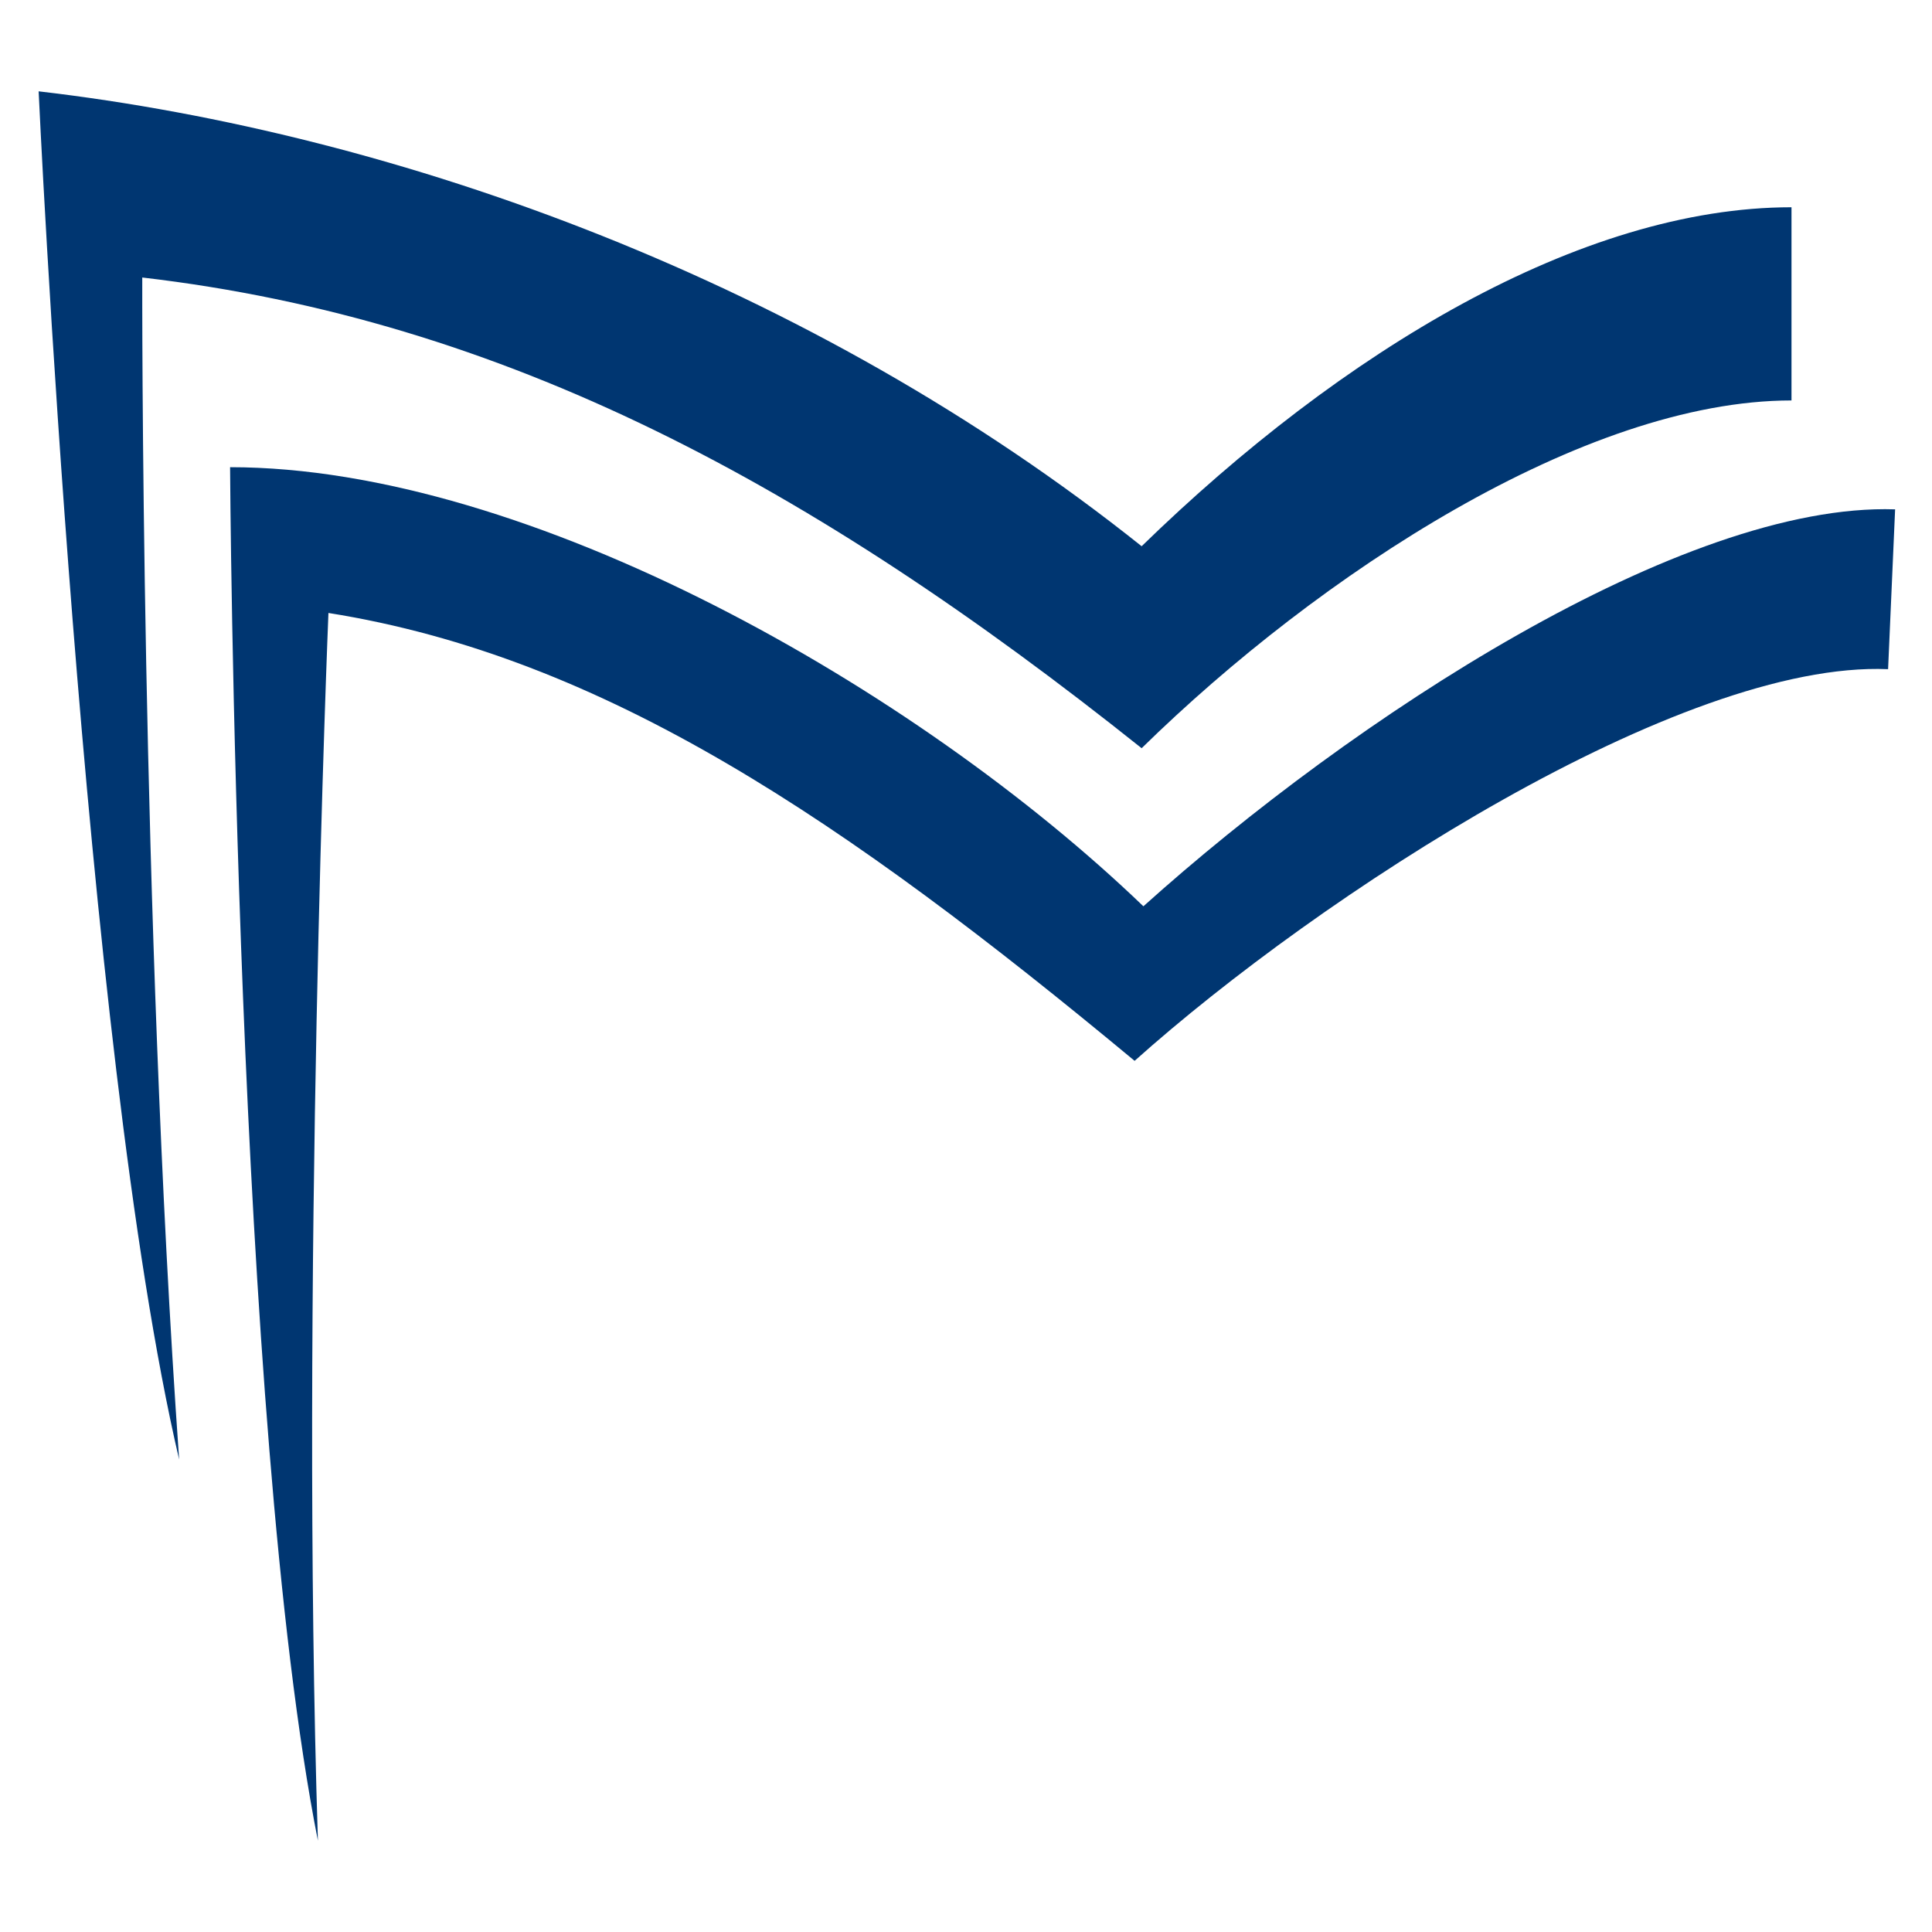
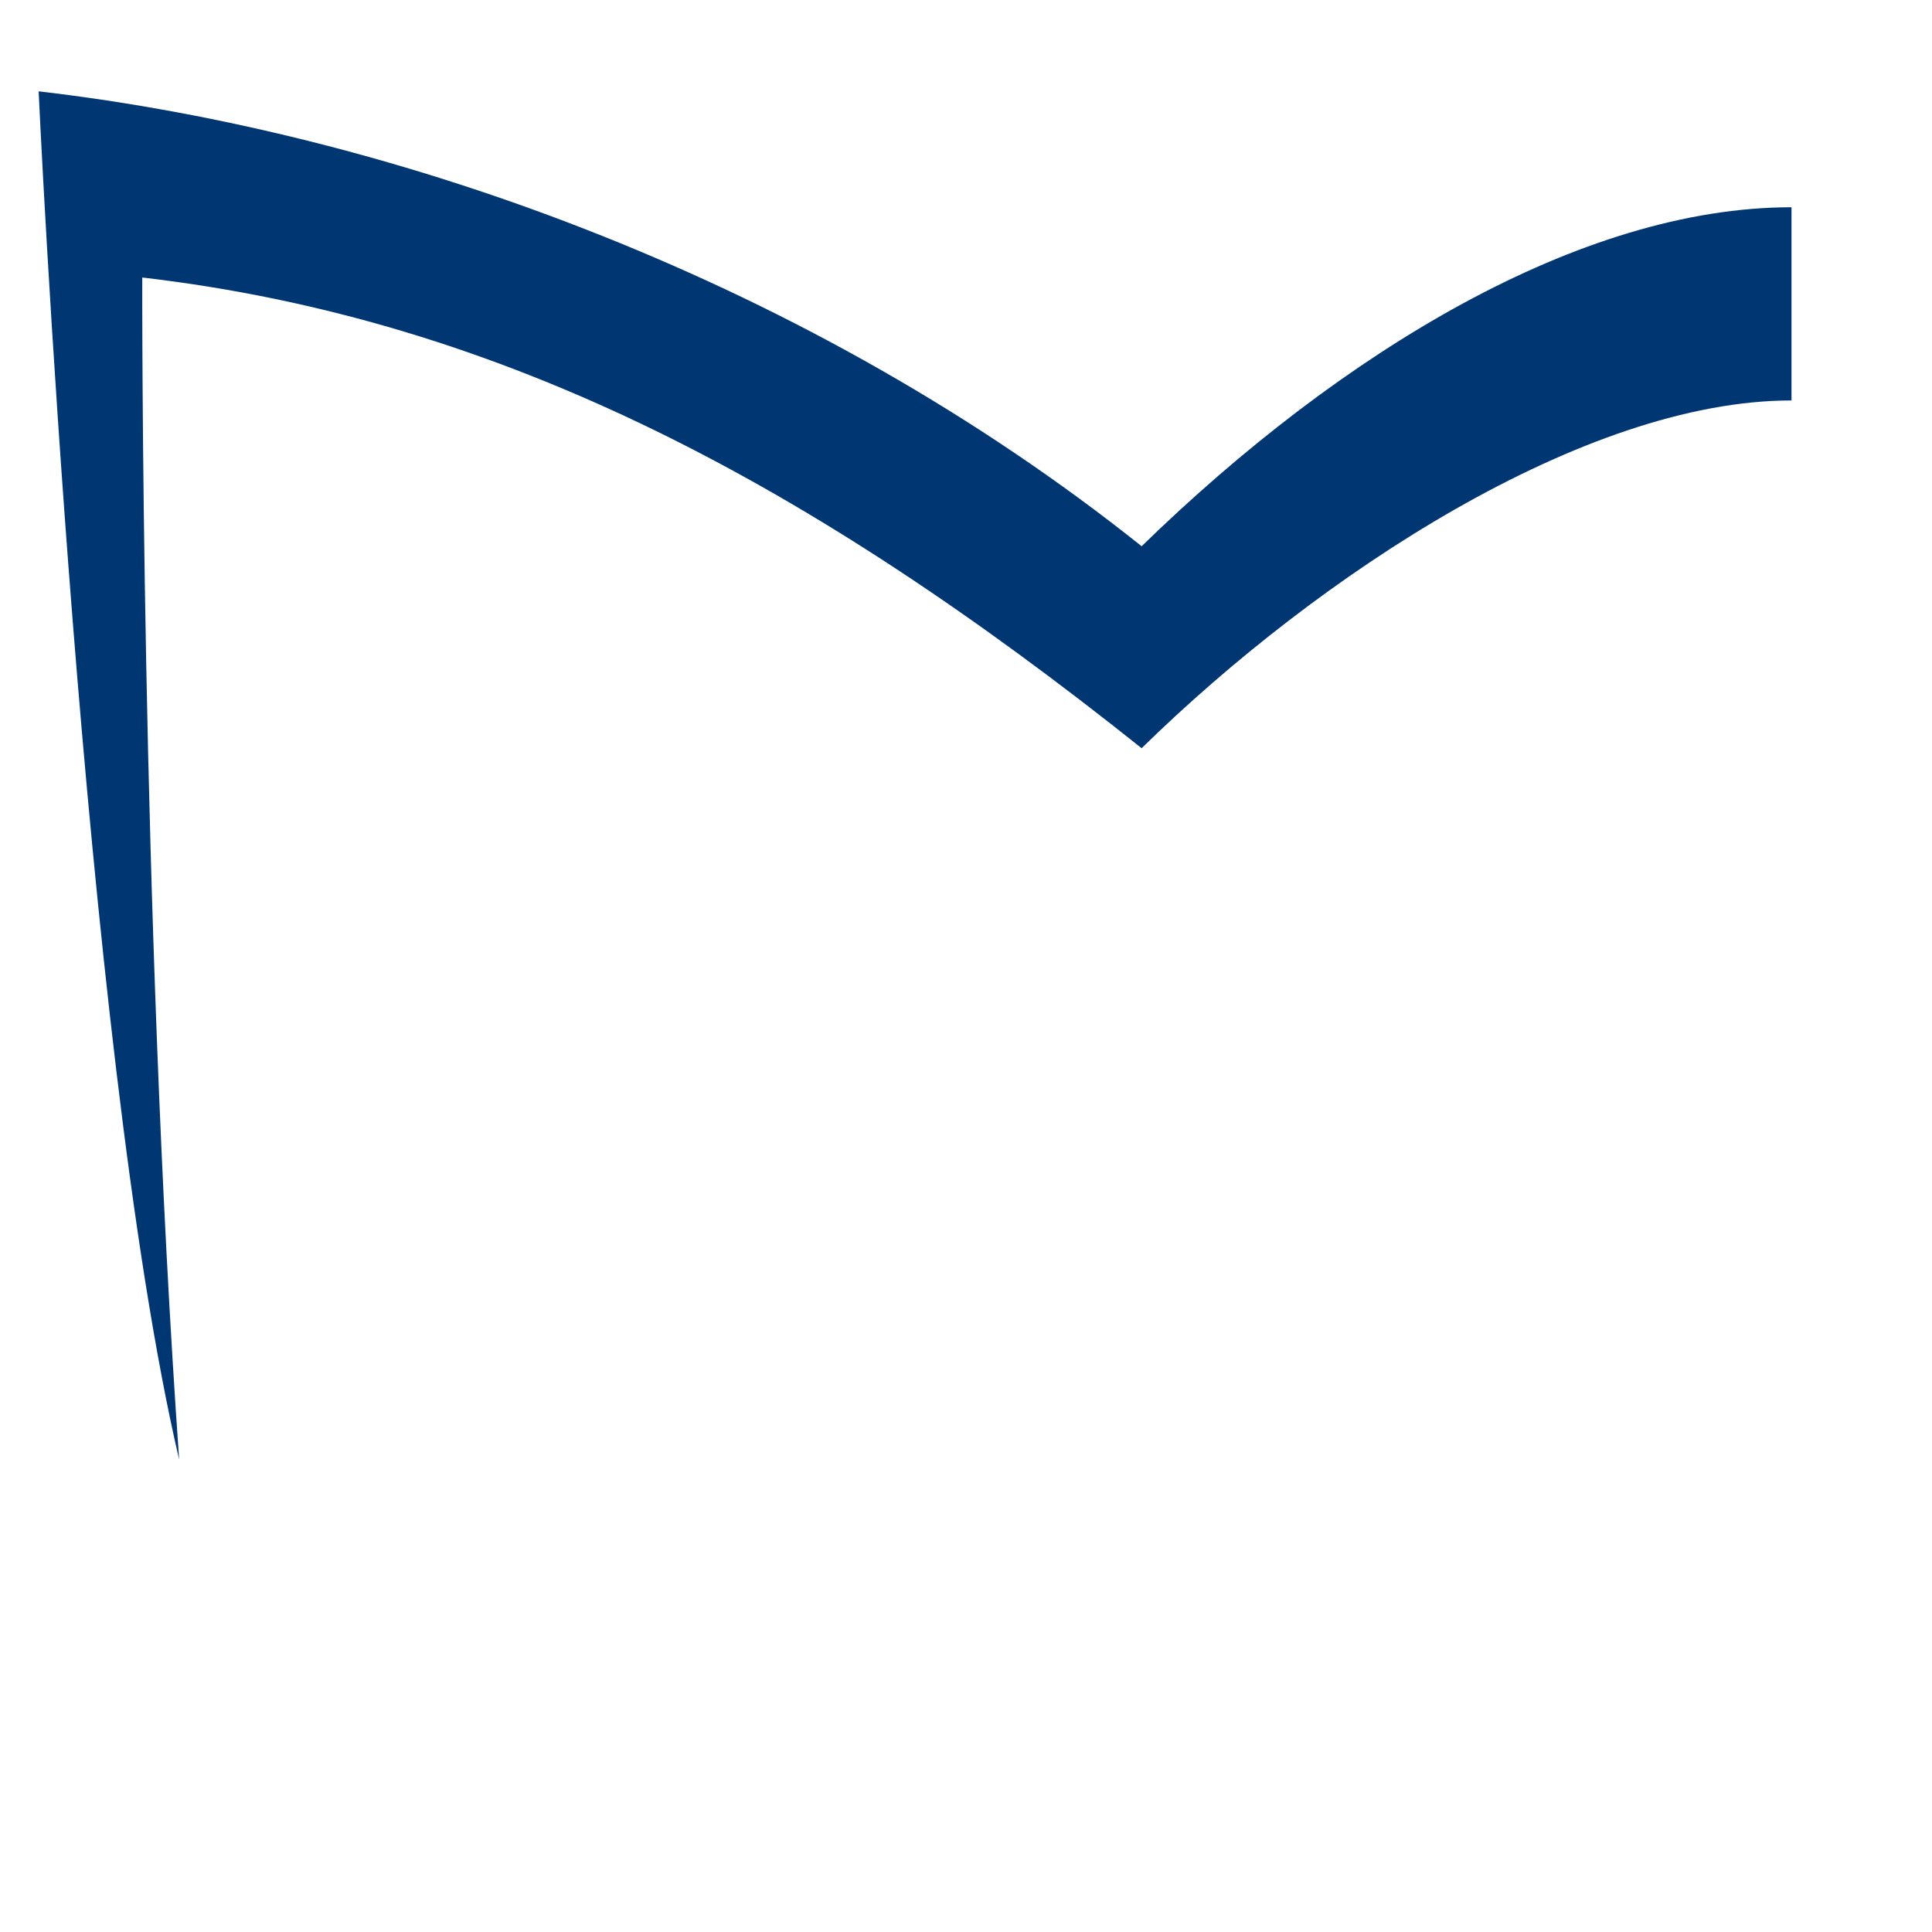
<svg xmlns="http://www.w3.org/2000/svg" version="1.1" id="Layer_1" x="0px" y="0px" viewBox="0 0 110 110" style="enable-background:new 0 0 110 110;" xml:space="preserve">
  <style type="text/css">
	.st0{fill-rule:evenodd;clip-rule:evenodd;fill:#003671;}
	.st1{fill:#003671;}
</style>
  <g>
    <g>
      <path class="st0" d="M2.2,5.2c20.6,2.4,44,10.9,62.8,25.9c11.4-11.1,25-19.3,37-19.3v11c-11.8,0-26.9,9.9-37,19.8    c-18.8-15-36.3-24.4-56.9-26.8c0,0-0.1,36.2,2.1,67.3C4.7,59.6,2.2,5.2,2.2,5.2z" />
    </g>
    <g>
-       <path class="st0" d="M13.1,26.6c17,0,39.1,12.6,52,25c11.9-10.7,30.7-23,42.8-22.6l-0.4,9.1C95.7,37.6,75.1,51,64.6,60.4    c-16.5-13.7-30.2-23-45.9-25.5c0,0-1.6,38.7-0.6,69.9C13.4,81,13.1,26.6,13.1,26.6z" />
-     </g>
+       </g>
  </g>
</svg>